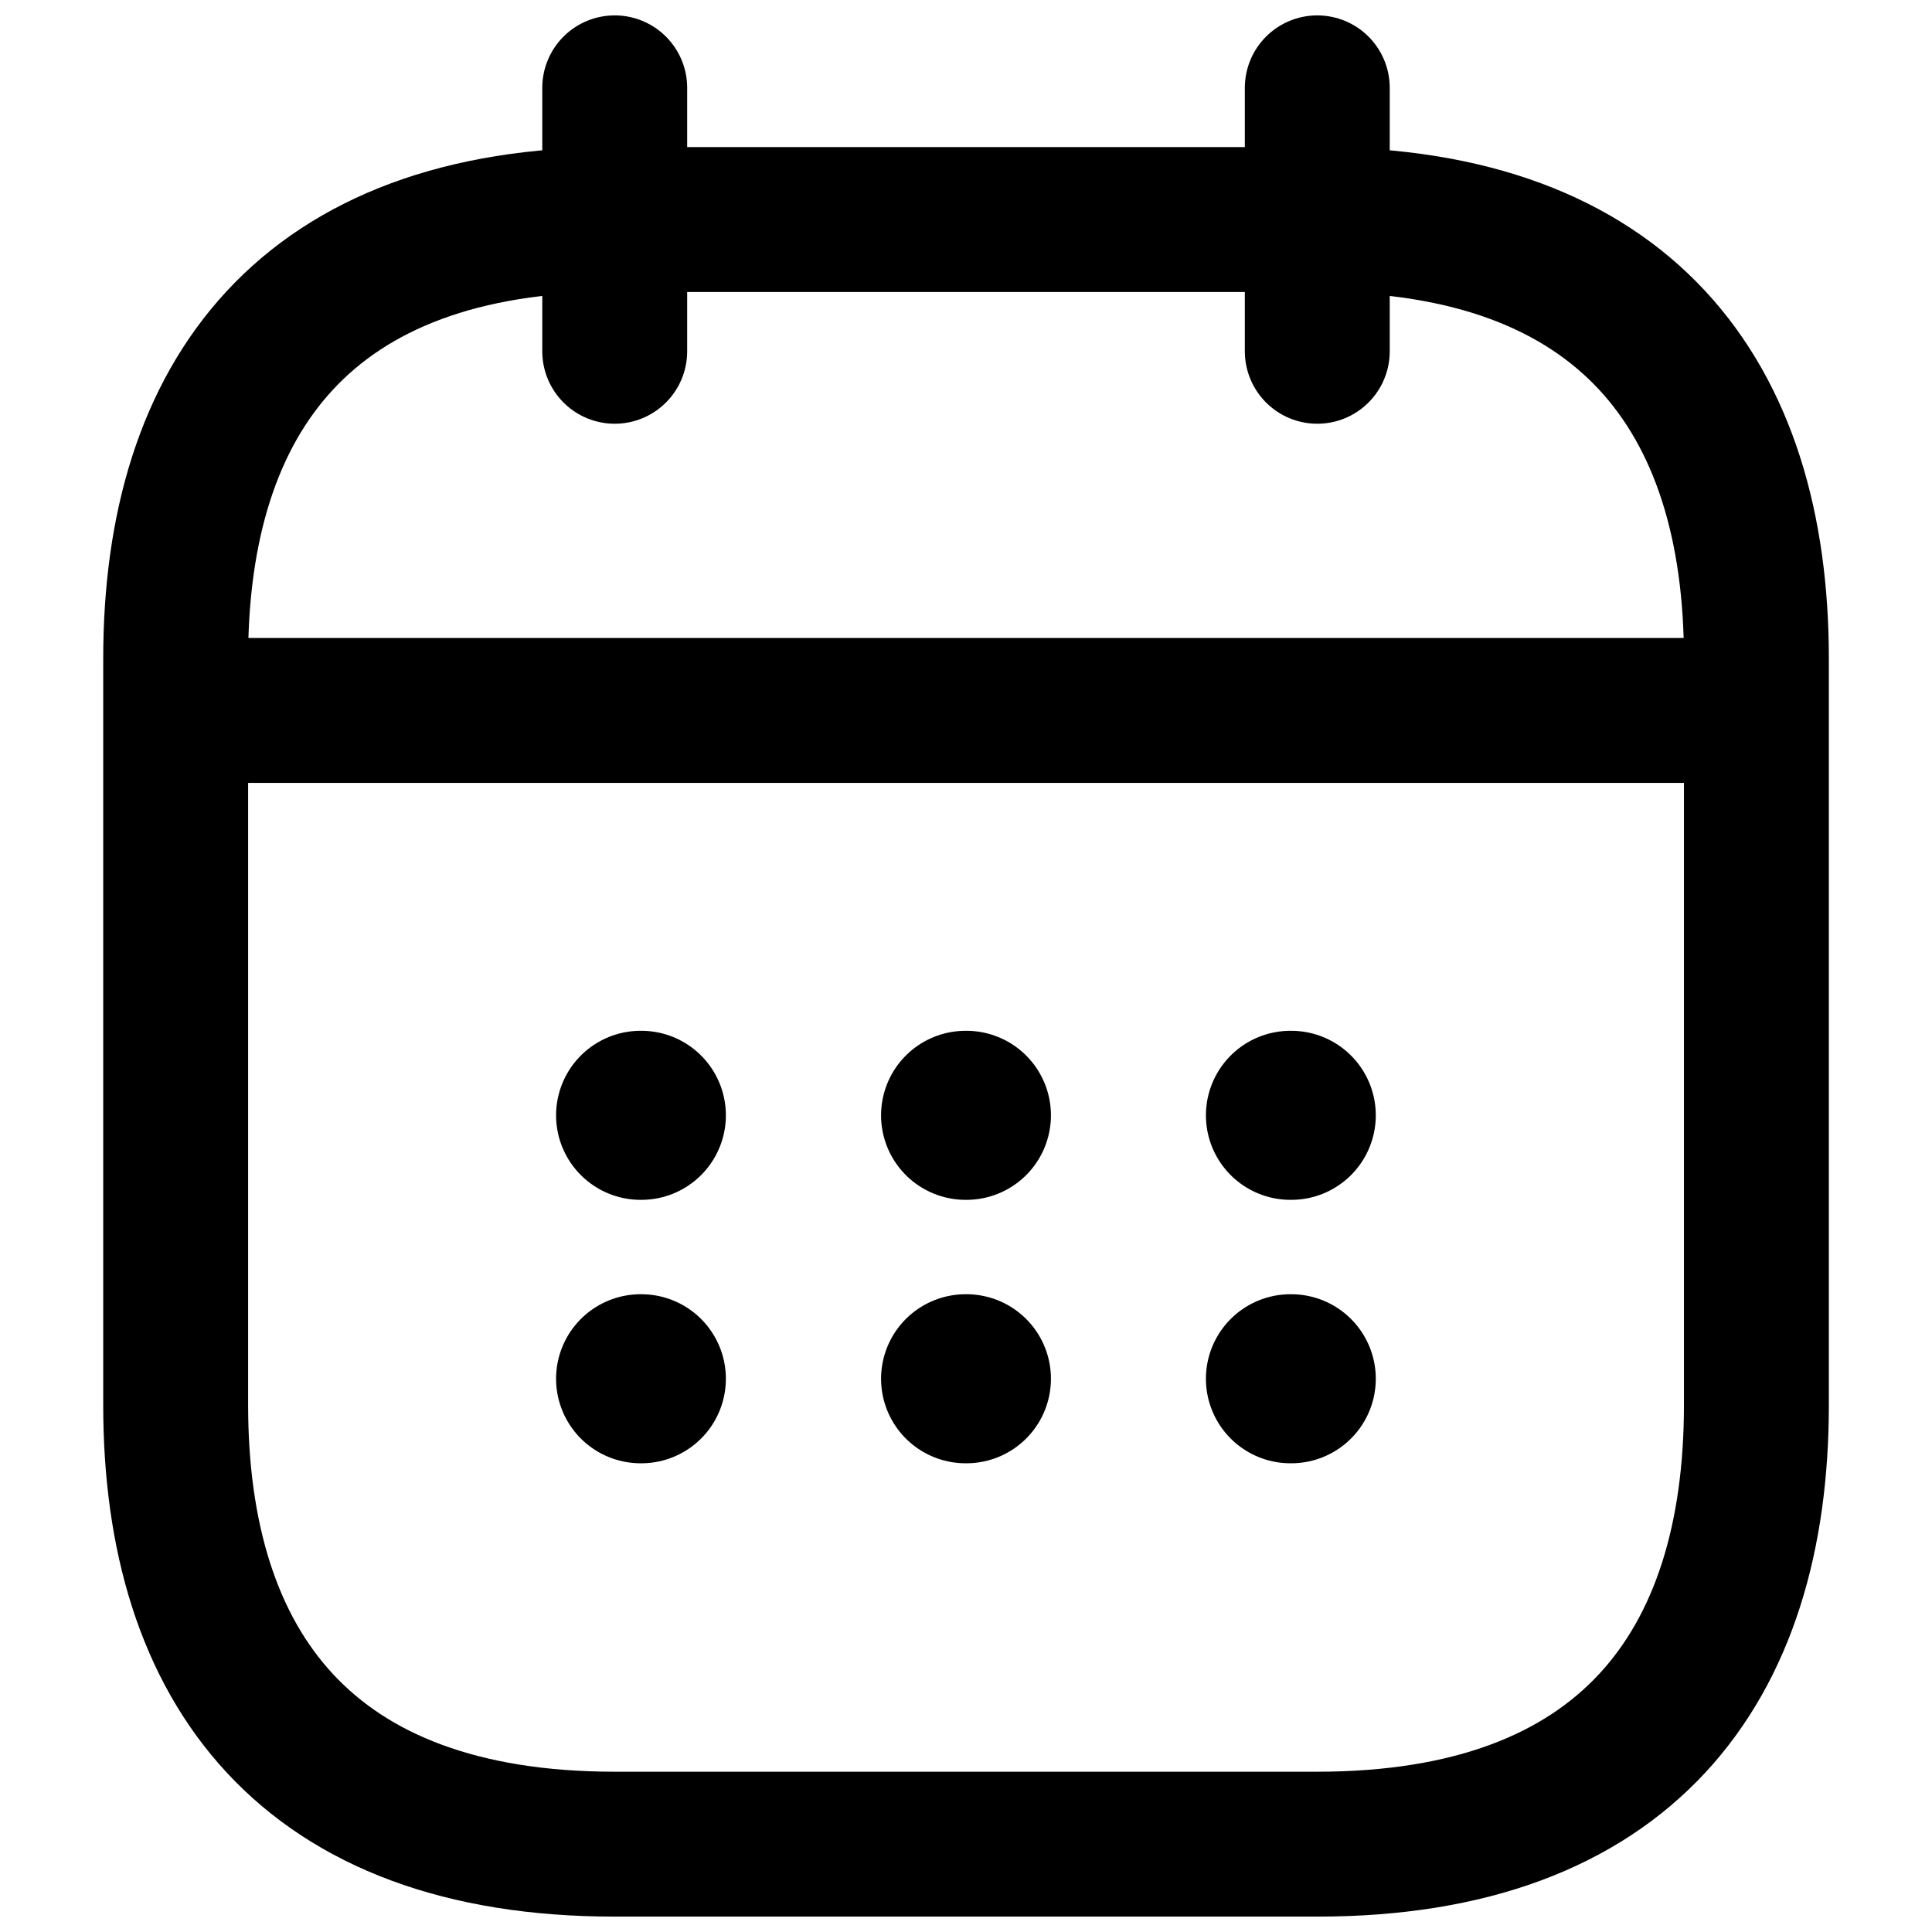
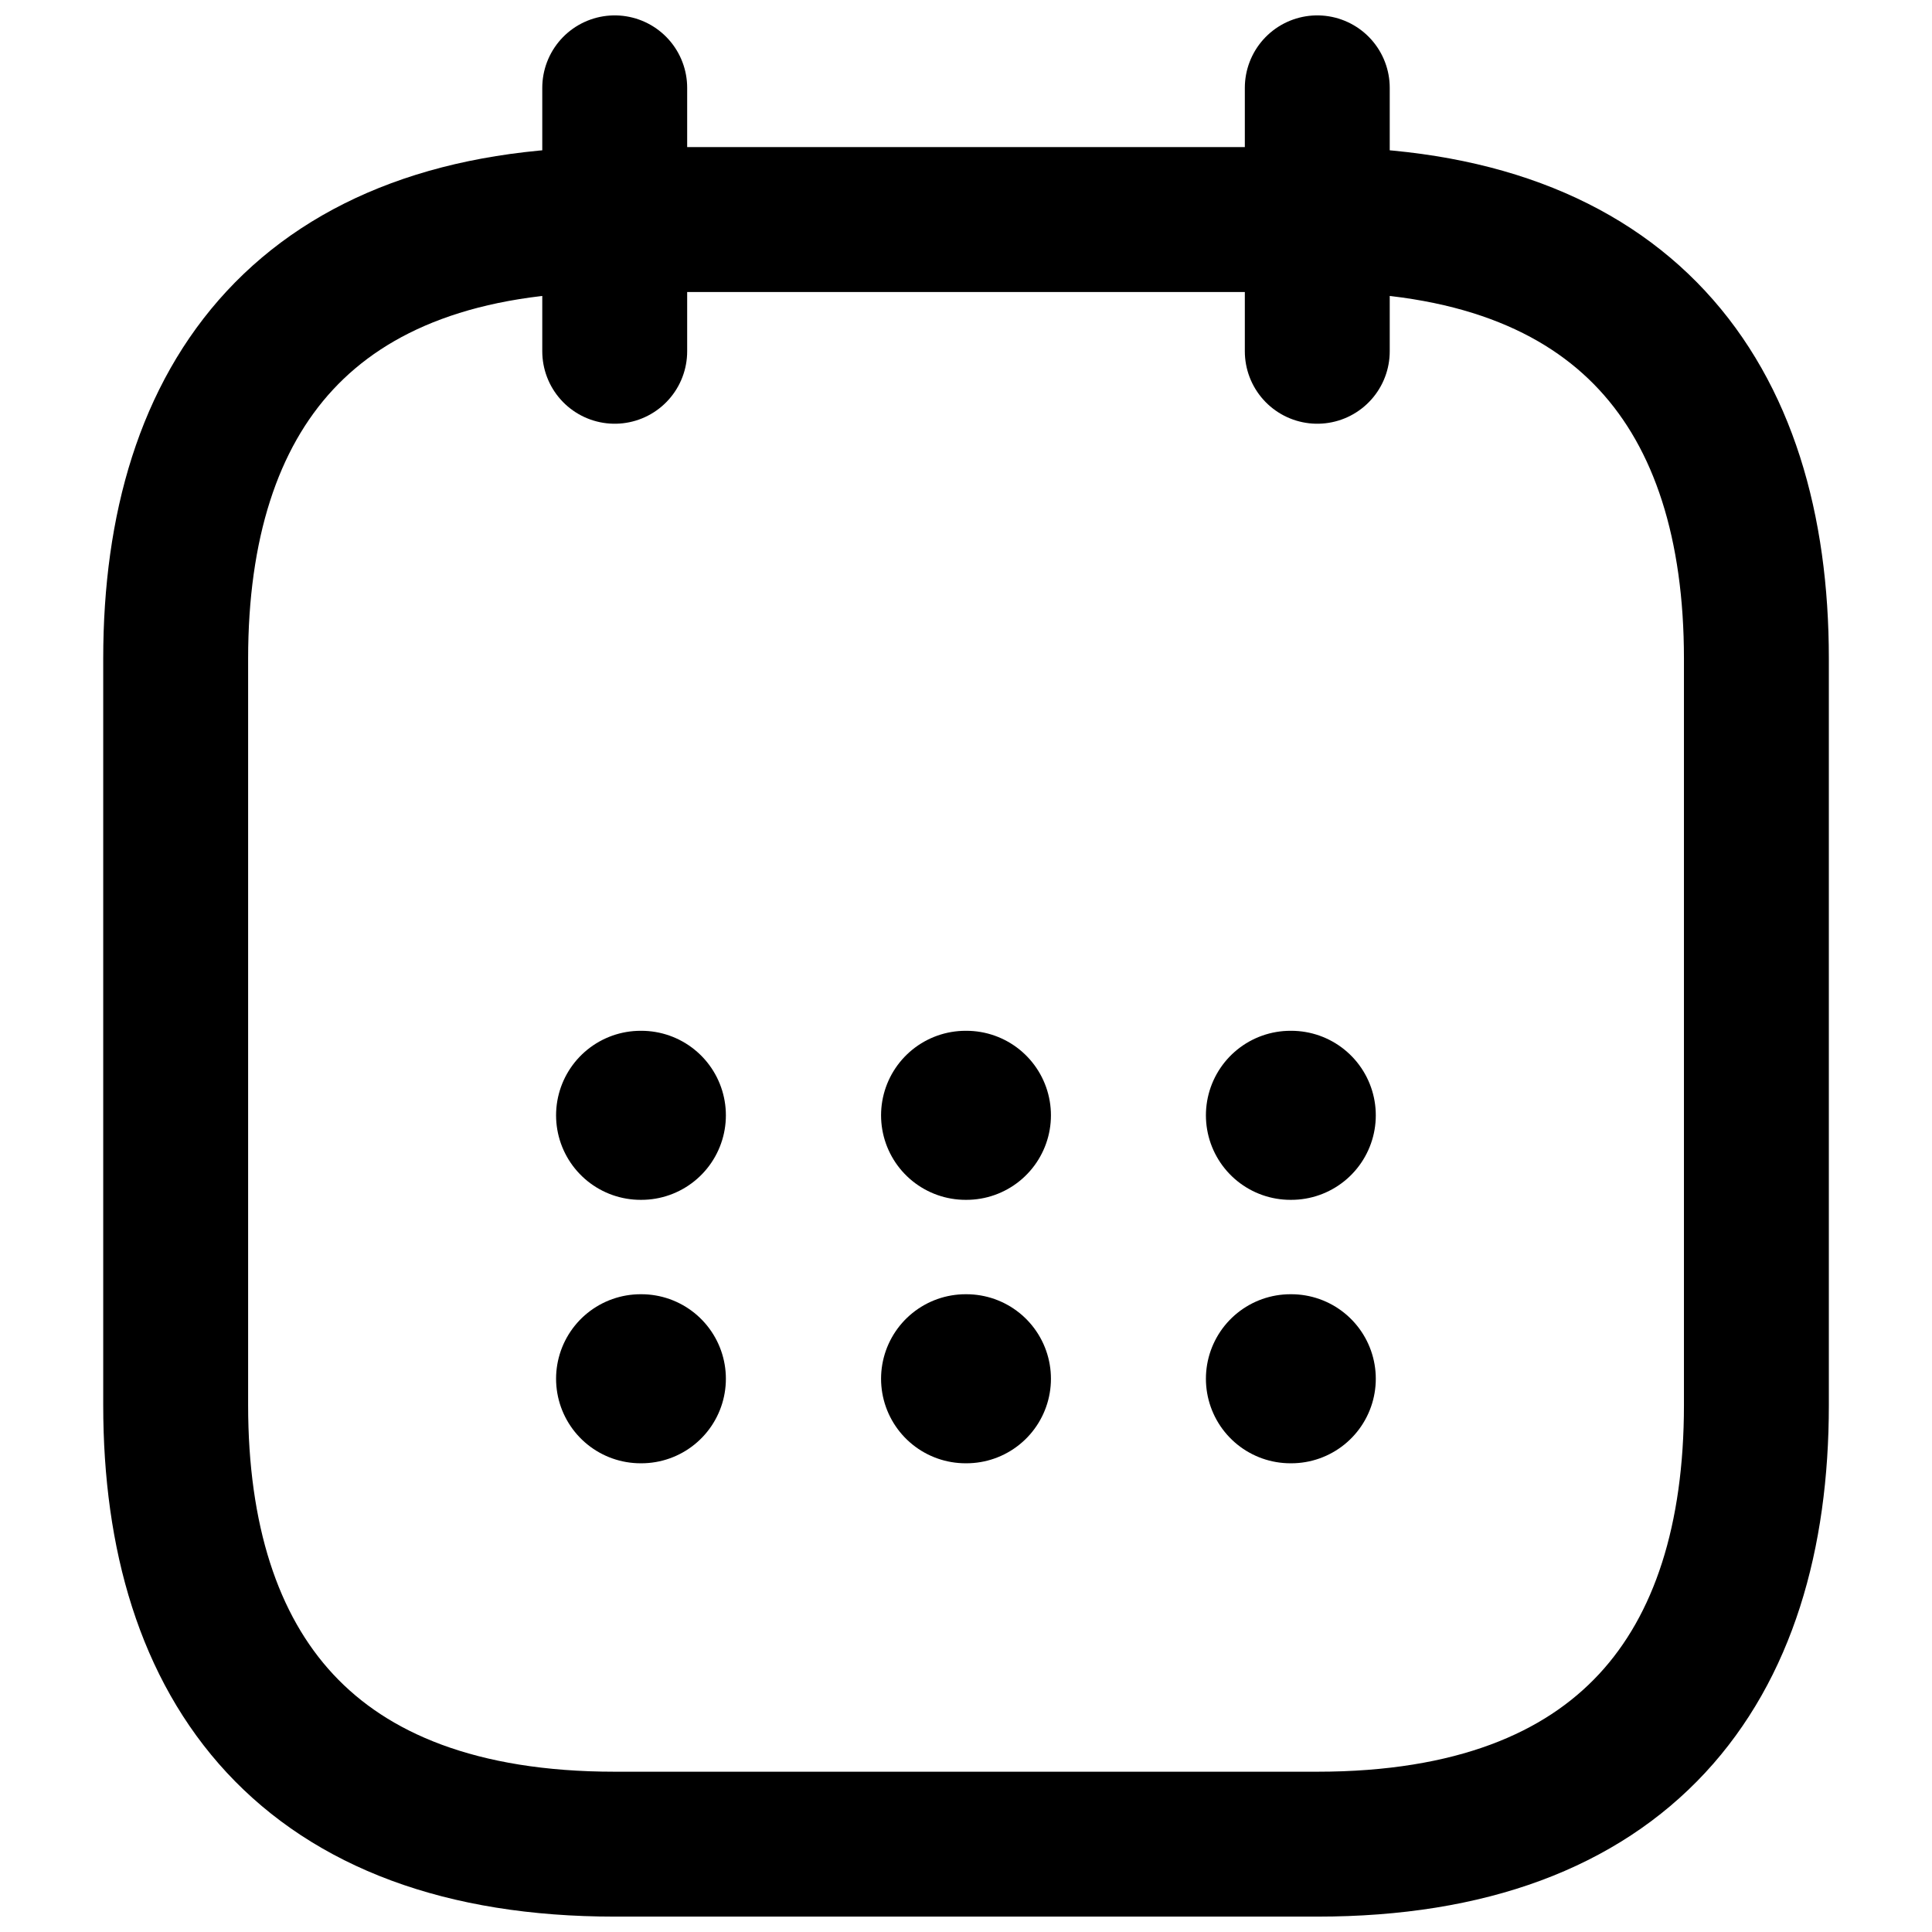
<svg xmlns="http://www.w3.org/2000/svg" width="28" height="28" viewBox="0 0 28 28" fill="none">
  <path d="M8.909 1.273V5.091" stroke="black" stroke-width="2.1" stroke-miterlimit="10" stroke-linecap="round" stroke-linejoin="round" />
  <path d="M19.091 1.273V5.091" stroke="black" stroke-width="2.1" stroke-miterlimit="10" stroke-linecap="round" stroke-linejoin="round" />
-   <path d="M3.182 10.296H24.818" stroke="black" stroke-width="2.1" stroke-miterlimit="10" stroke-linecap="round" stroke-linejoin="round" />
  <path d="M25.455 9.545V20.364C25.455 24.182 23.546 26.727 19.091 26.727H8.909C4.455 26.727 2.546 24.182 2.546 20.364V9.545C2.546 5.727 4.455 3.182 8.909 3.182H19.091C23.546 3.182 25.455 5.727 25.455 9.545Z" stroke="black" stroke-width="2.1" stroke-miterlimit="10" stroke-linecap="round" stroke-linejoin="round" />
  <path d="M18.702 16.164H18.714" stroke="black" stroke-width="2.45" stroke-linecap="round" stroke-linejoin="round" />
  <path d="M18.702 19.982H18.714" stroke="black" stroke-width="2.45" stroke-linecap="round" stroke-linejoin="round" />
  <path d="M13.994 16.164H14.006" stroke="black" stroke-width="2.45" stroke-linecap="round" stroke-linejoin="round" />
  <path d="M13.994 19.982H14.006" stroke="black" stroke-width="2.45" stroke-linecap="round" stroke-linejoin="round" />
  <path d="M9.284 16.164H9.295" stroke="black" stroke-width="2.45" stroke-linecap="round" stroke-linejoin="round" />
  <path d="M9.284 19.982H9.295" stroke="black" stroke-width="2.45" stroke-linecap="round" stroke-linejoin="round" />
</svg>